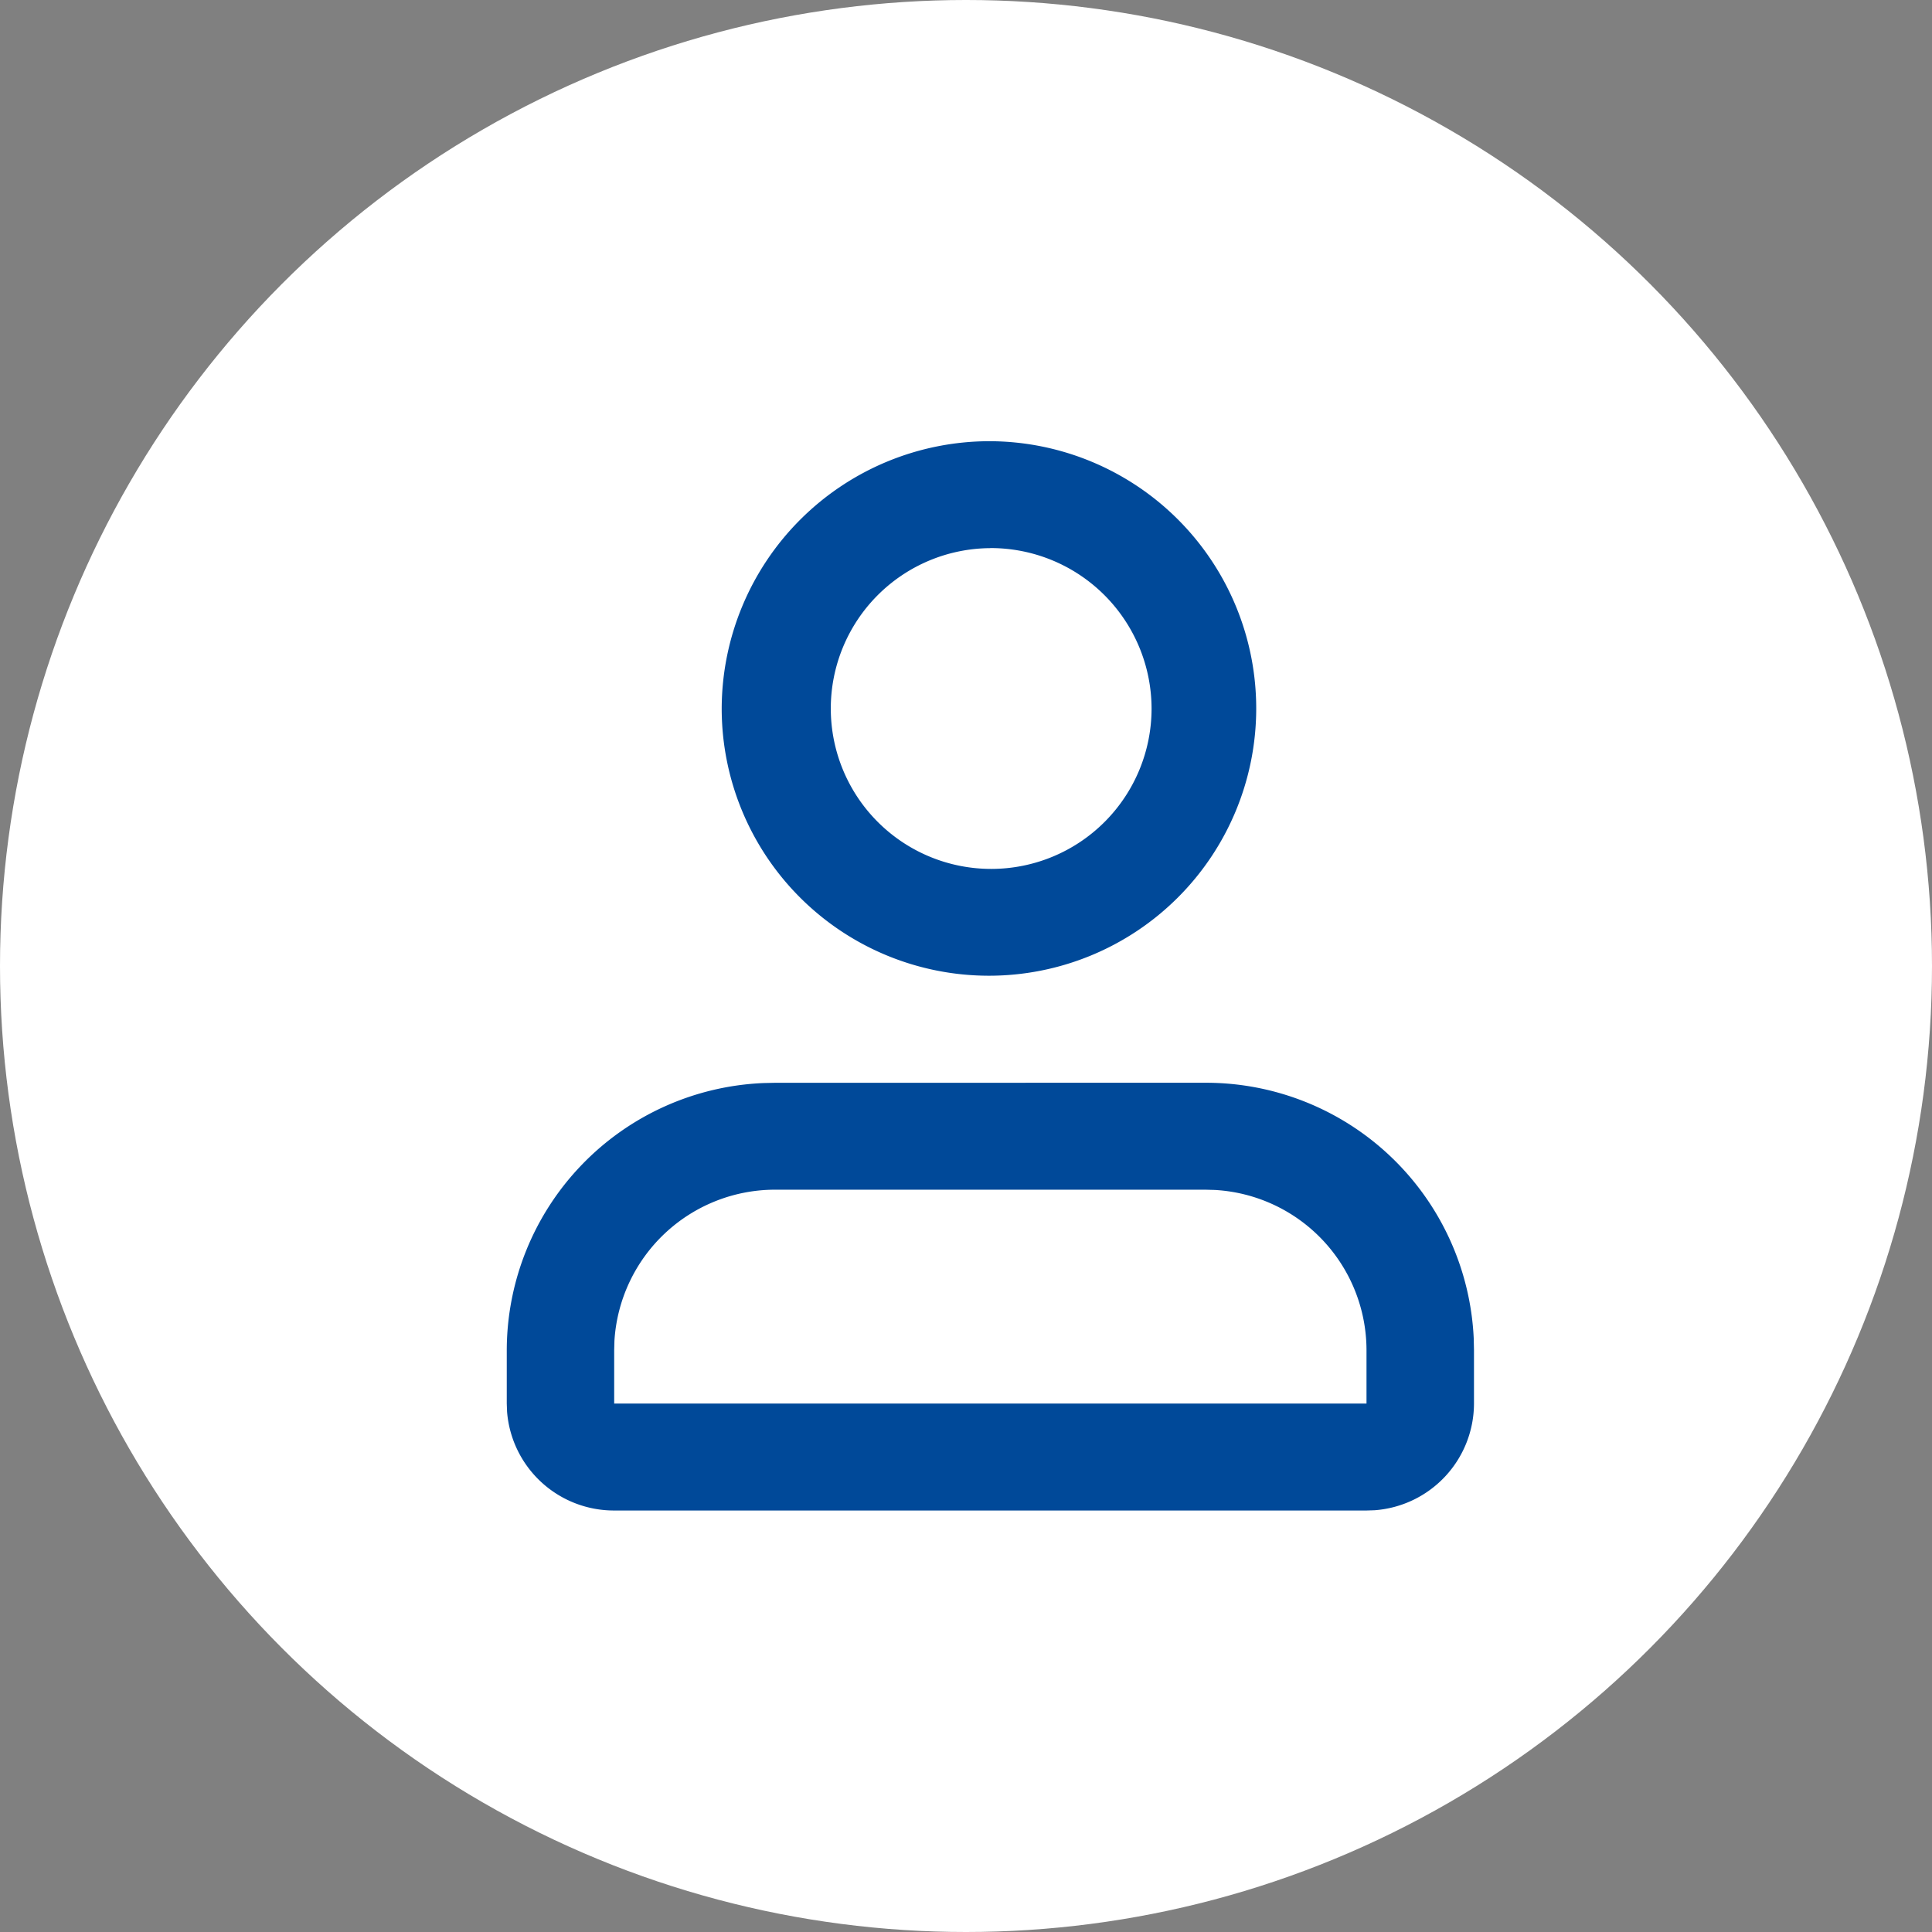
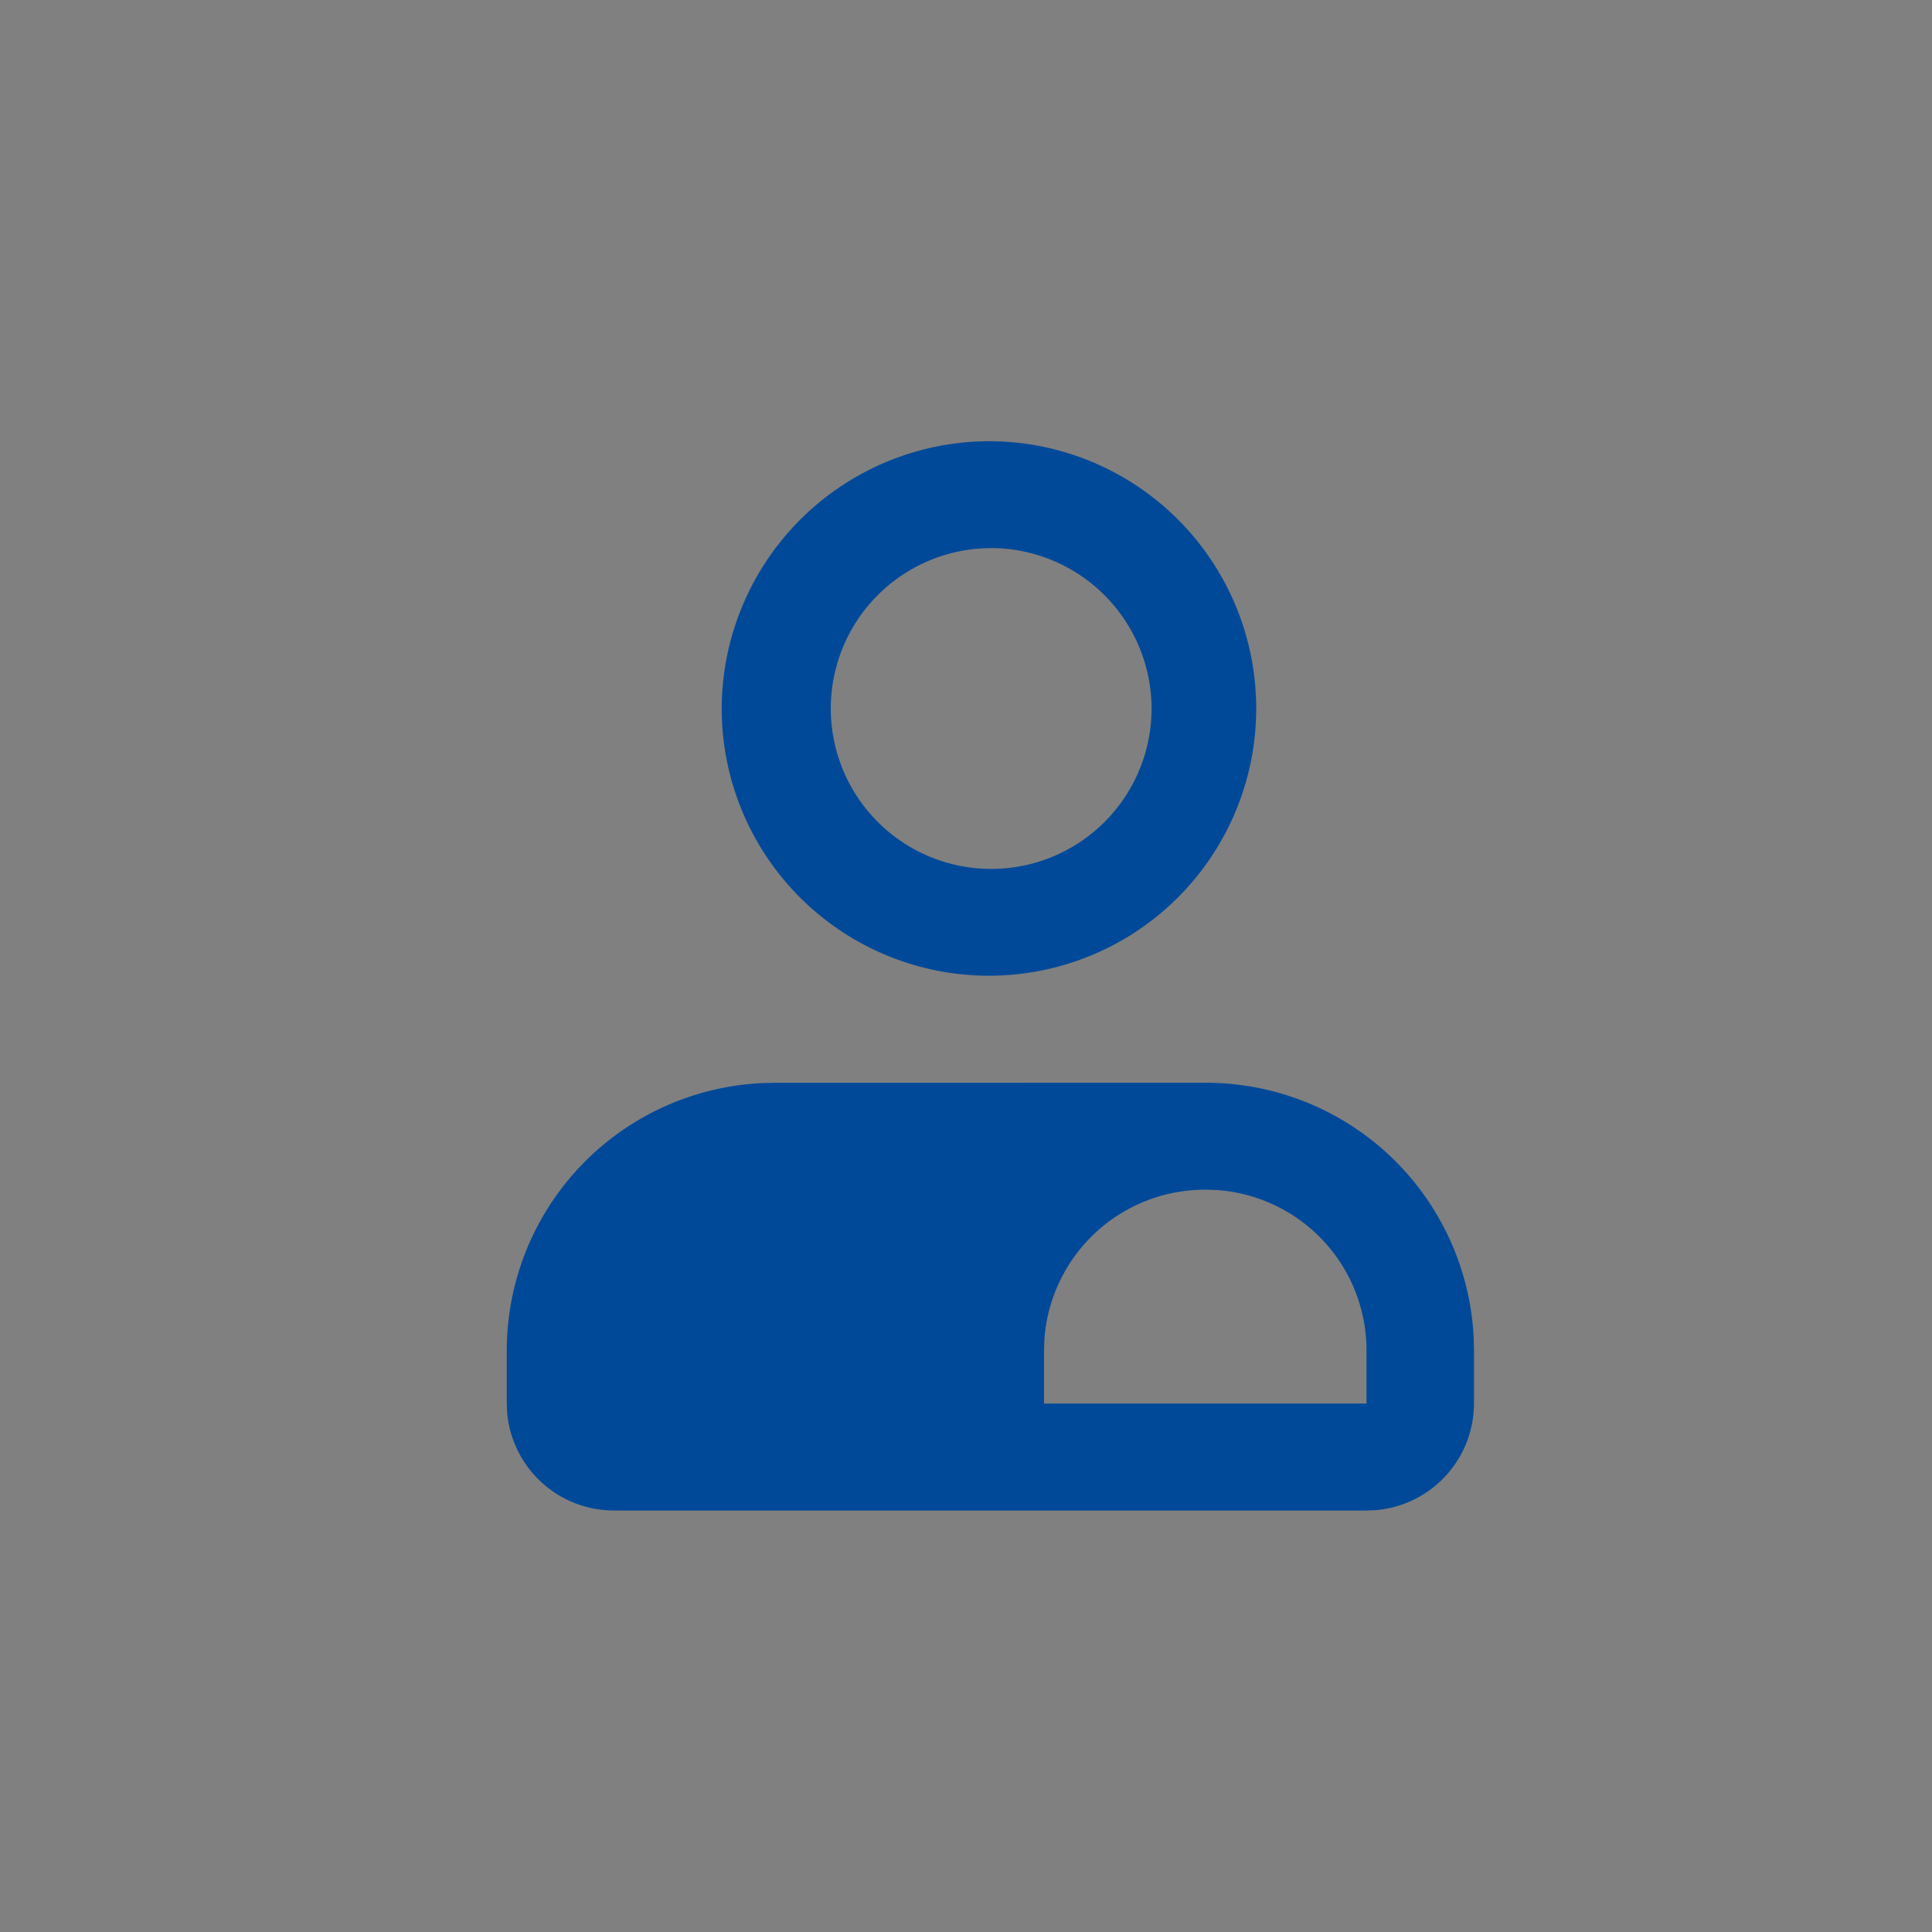
<svg xmlns="http://www.w3.org/2000/svg" width="60" height="60">
  <rect width="100%" height="100%" fill="#808080" stroke="none" />
  <g transform="translate(-1053 -146)">
-     <circle cx="30" cy="30" r="30" style="fill:#fff" transform="translate(1053 146)" />
-     <path d="M40 0v39.848H0V0ZM20.988 38.616h-.018l-.118.058-.033.007-.023-.007-.118-.058a.034.034 0 0 0-.04.008l-.007.017-.028.711.008.033.017.022.173.123.025.007.02-.007.173-.123.02-.027.007-.028-.028-.709a.04.04 0 0 0-.028-.03m.442-.188h-.022l-.308.154-.017.017v.018l.03.714.008.02.013.012.335.154a.04.04 0 0 0 .048-.013l.007-.023-.057-1.019a.05.05 0 0 0-.033-.037m-1.192 0a.04.04 0 0 0-.045.01l-.01.023-.057 1.019a.04.04 0 0 0 .028.04h.025l.335-.154.017-.013.007-.018.028-.714-.005-.02-.017-.017Z" style="fill:none;fill-rule:evenodd" transform="translate(1063.757 156.381)" />
-     <path d="M24.694 21.924a8.325 8.325 0 0 1 8.336 7.941l.008.361v1.66a3.33 3.33 0 0 1-3.087 3.314l-.25.008H6.338a3.33 3.33 0 0 1-3.329-3.072L3 31.886v-1.66a8.32 8.32 0 0 1 7.981-8.293l.363-.008Zm0 3.321h-13.35a5 5 0 0 0-5 4.689l-.008.292v1.66H29.7v-1.66a4.99 4.99 0 0 0-4.713-4.973ZM18.019 2a8.3 8.3 0 1 1-8.344 8.3A8.323 8.323 0 0 1 18.019 2m0 3.321a4.981 4.981 0 1 0 5.006 4.979 4.994 4.994 0 0 0-5.006-4.981" style="fill-rule:evenodd;fill:#004999" transform="translate(1065.738 157.702)" />
+     <path d="M24.694 21.924a8.325 8.325 0 0 1 8.336 7.941l.008.361v1.66a3.33 3.33 0 0 1-3.087 3.314l-.25.008H6.338a3.33 3.33 0 0 1-3.329-3.072L3 31.886v-1.66a8.32 8.32 0 0 1 7.981-8.293l.363-.008Zm0 3.321a5 5 0 0 0-5 4.689l-.008.292v1.66H29.7v-1.66a4.99 4.99 0 0 0-4.713-4.973ZM18.019 2a8.3 8.3 0 1 1-8.344 8.3A8.323 8.323 0 0 1 18.019 2m0 3.321a4.981 4.981 0 1 0 5.006 4.979 4.994 4.994 0 0 0-5.006-4.981" style="fill-rule:evenodd;fill:#004999" transform="translate(1065.738 157.702)" />
  </g>
</svg>